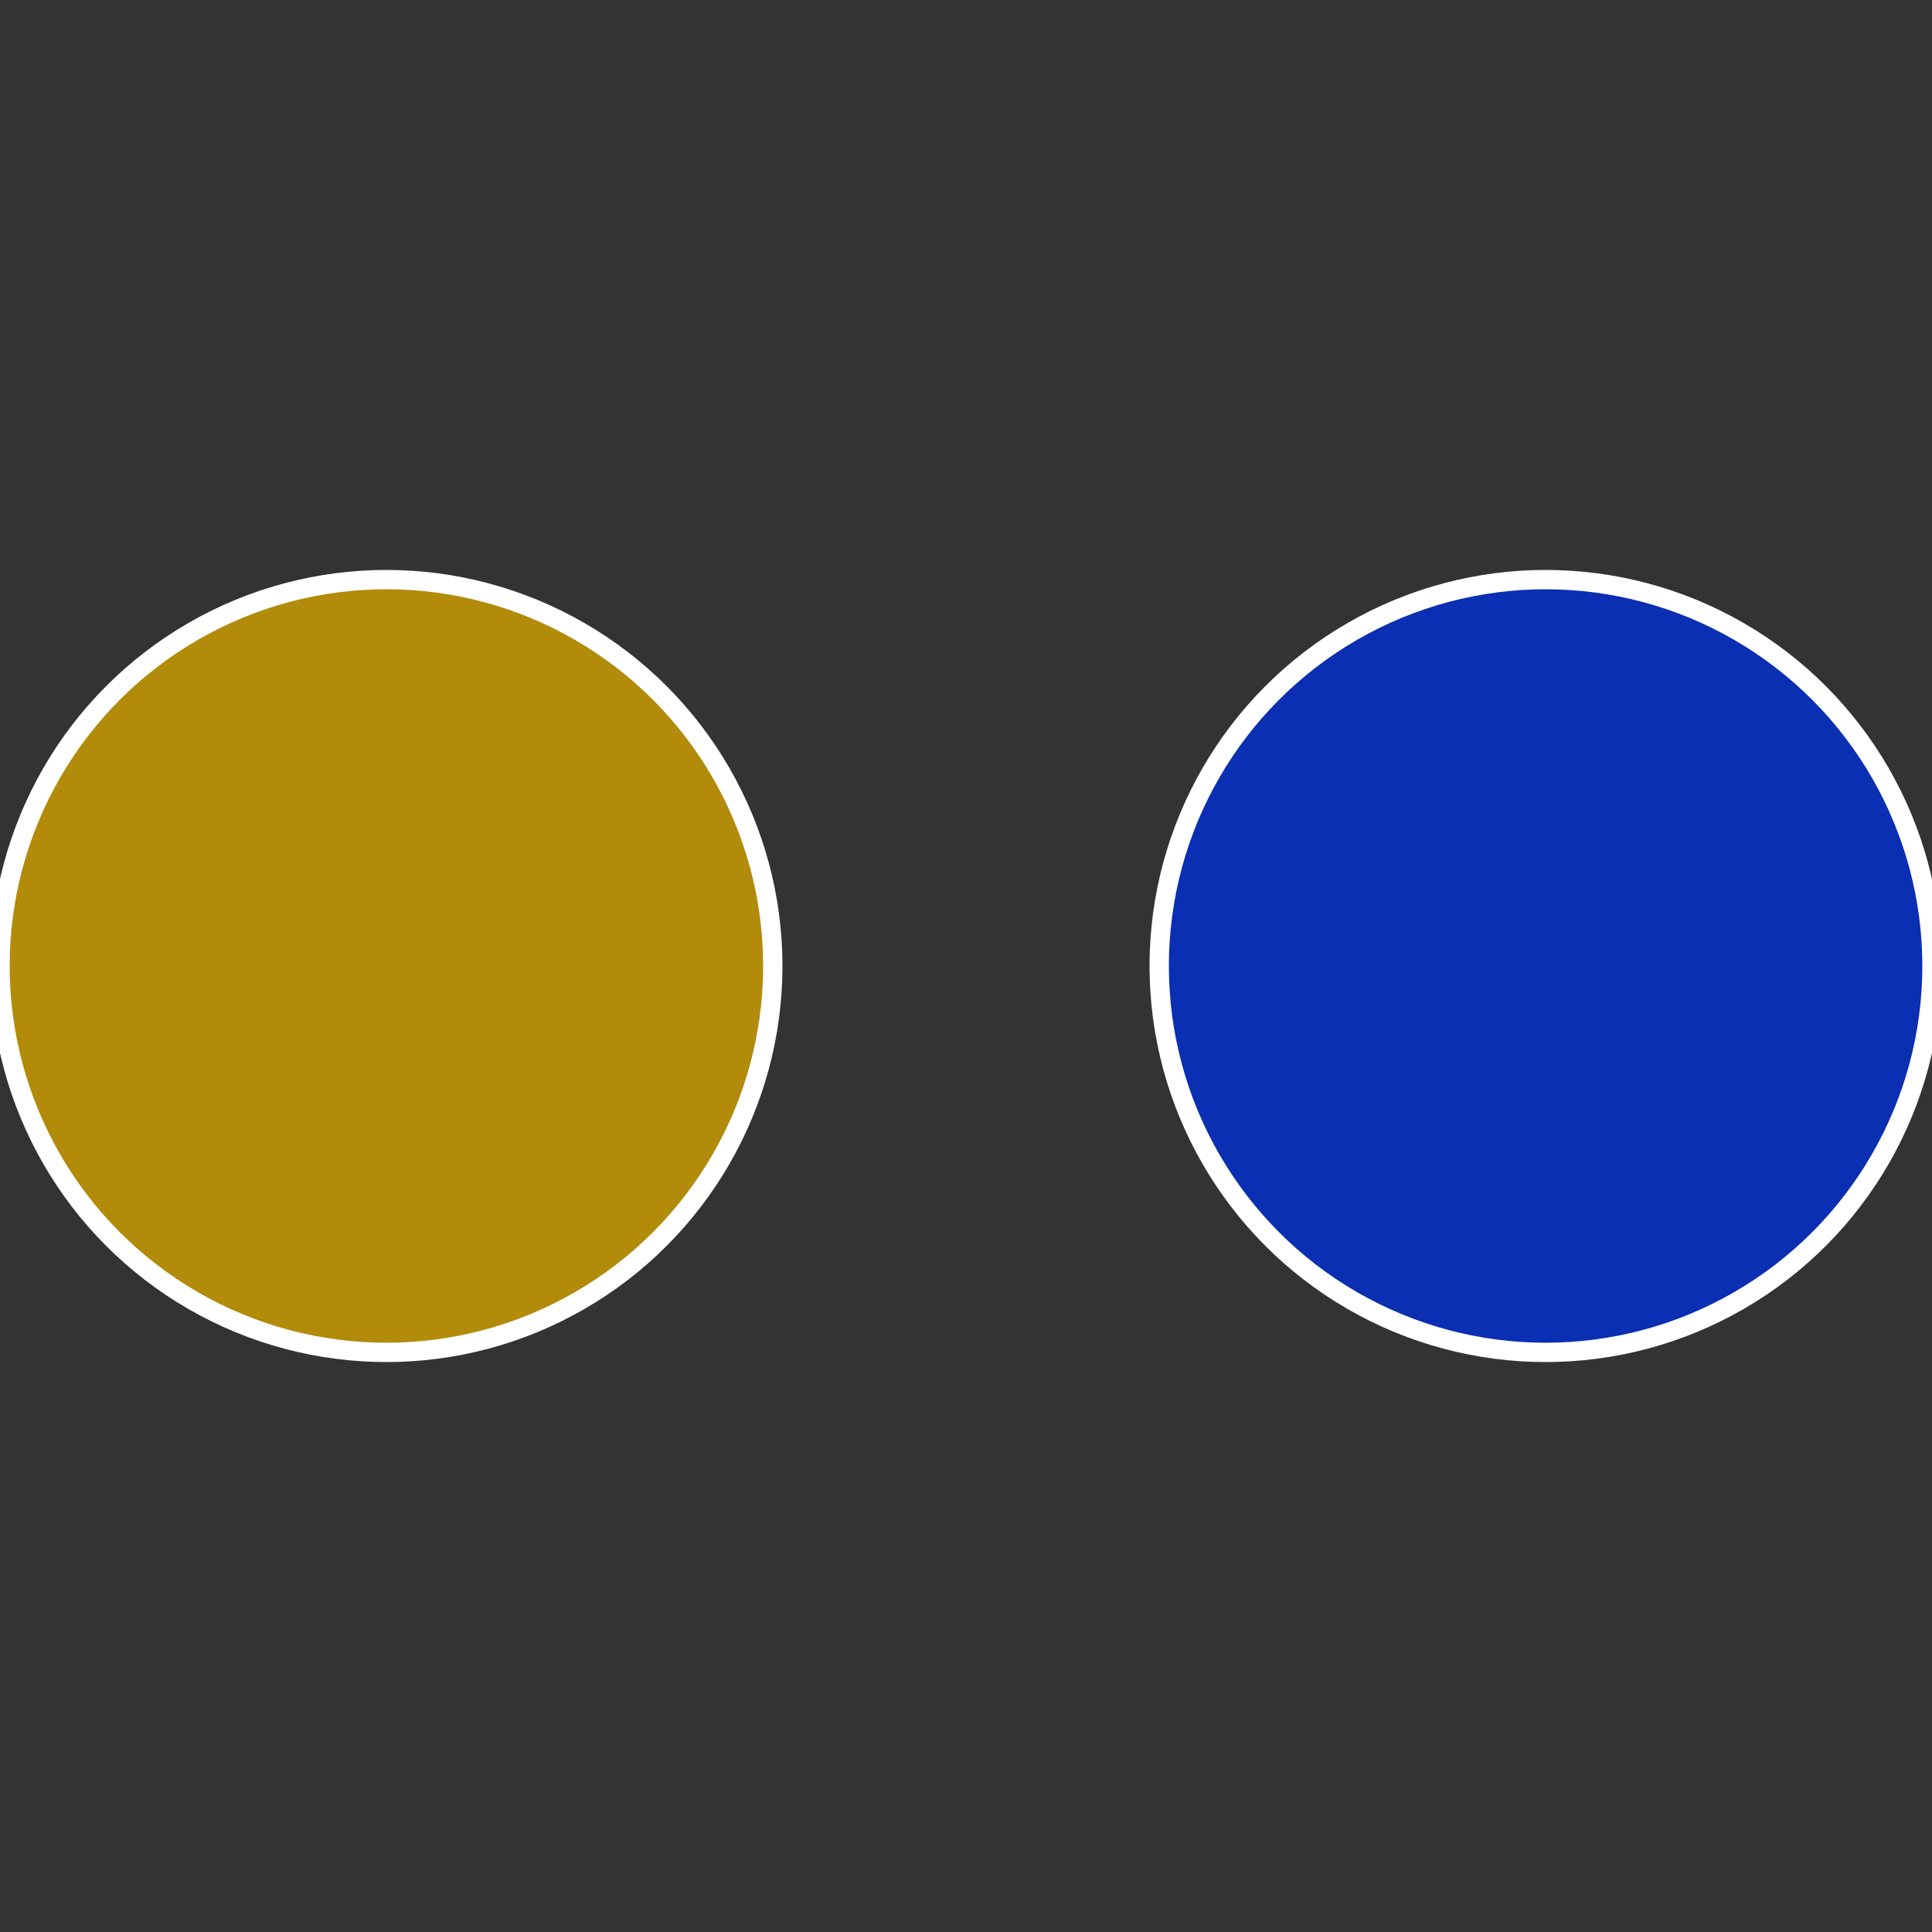
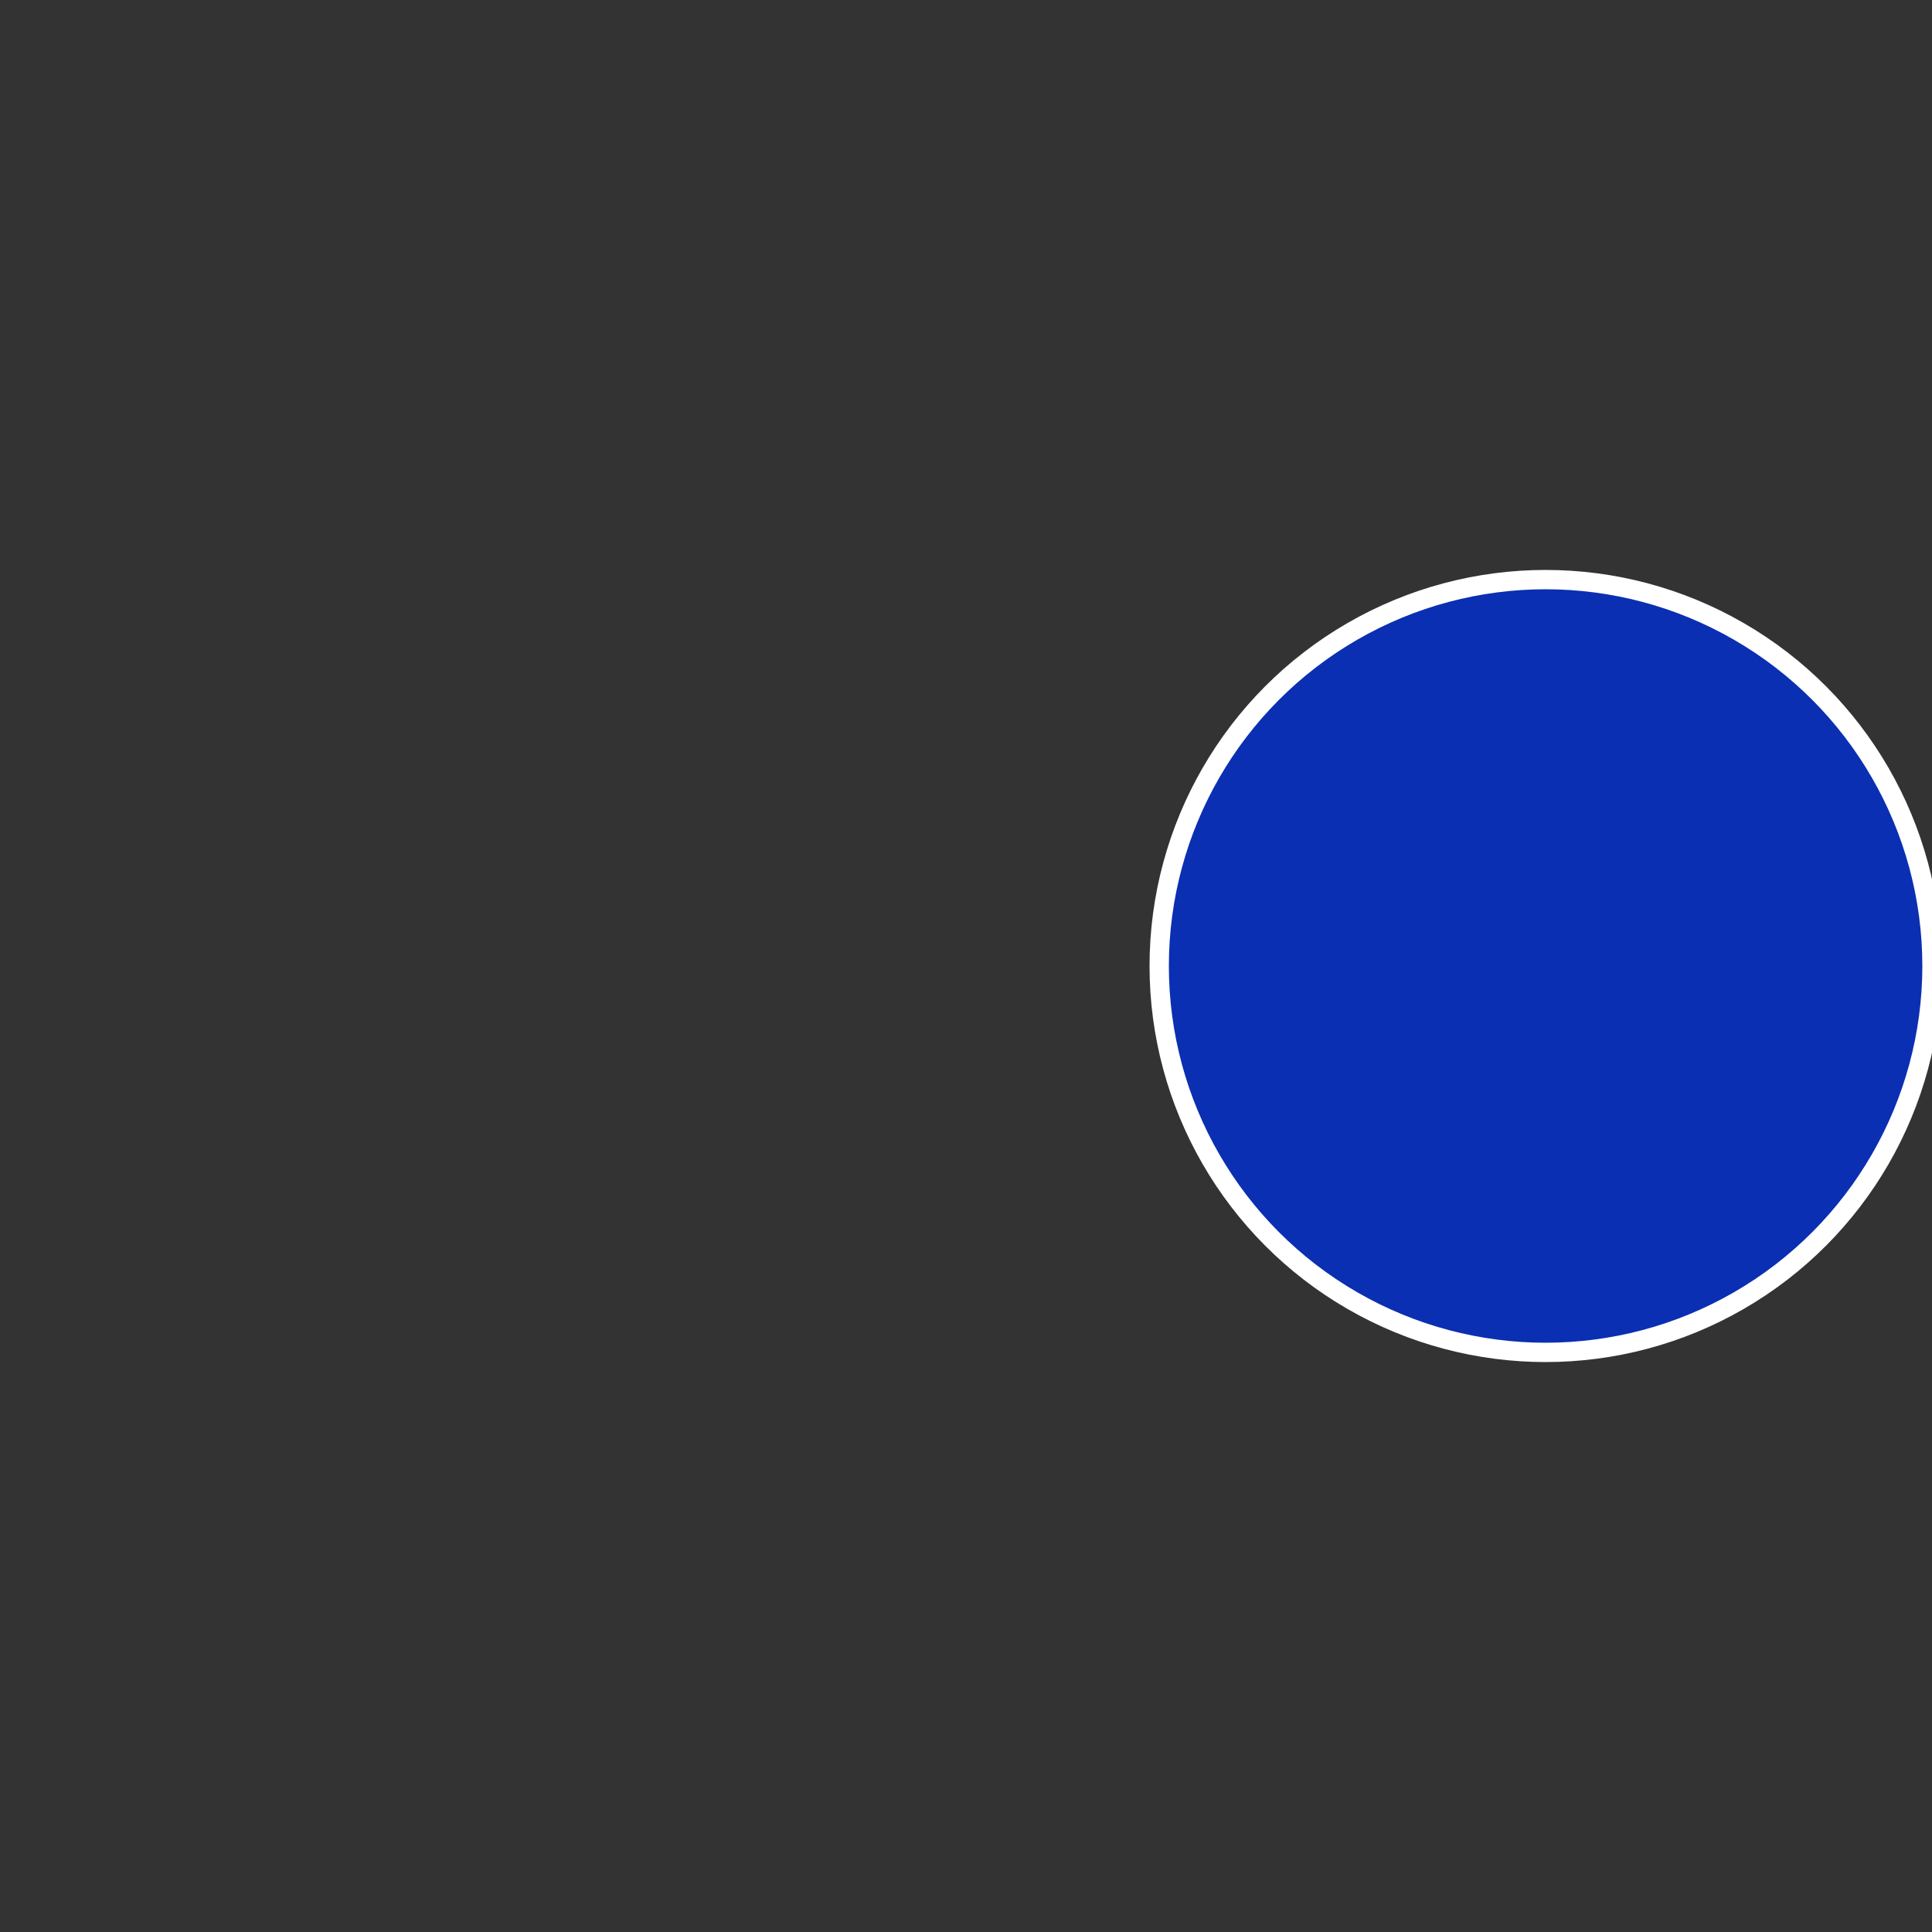
<svg xmlns="http://www.w3.org/2000/svg" width="500" height="500" viewBox="-1 -1 2 2">
  <rect x="-1" y="-1" width="2" height="2" fill="#333333" stroke="none" />
  <circle cx="0.6" cy="0" r="0.4" fill="#0a2fb2" stroke="#fff" stroke-width="1%" />
-   <circle cx="-0.6" cy="7.3478807948841E-17" r="0.4" fill="#b28b0a" stroke="#fff" stroke-width="1%" />
</svg>